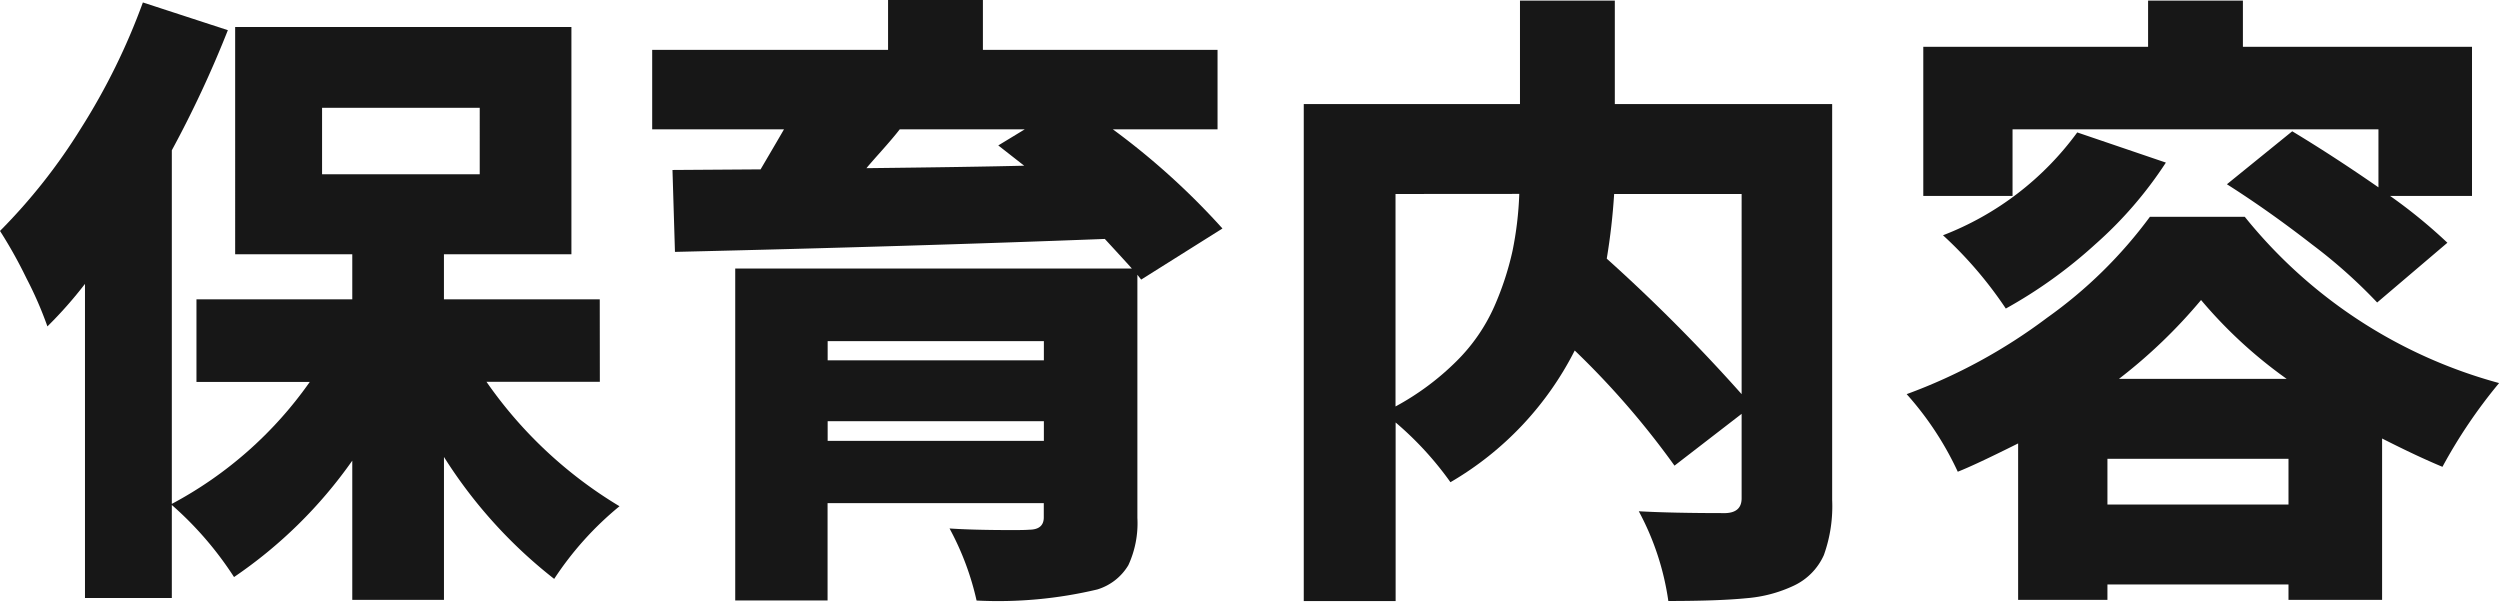
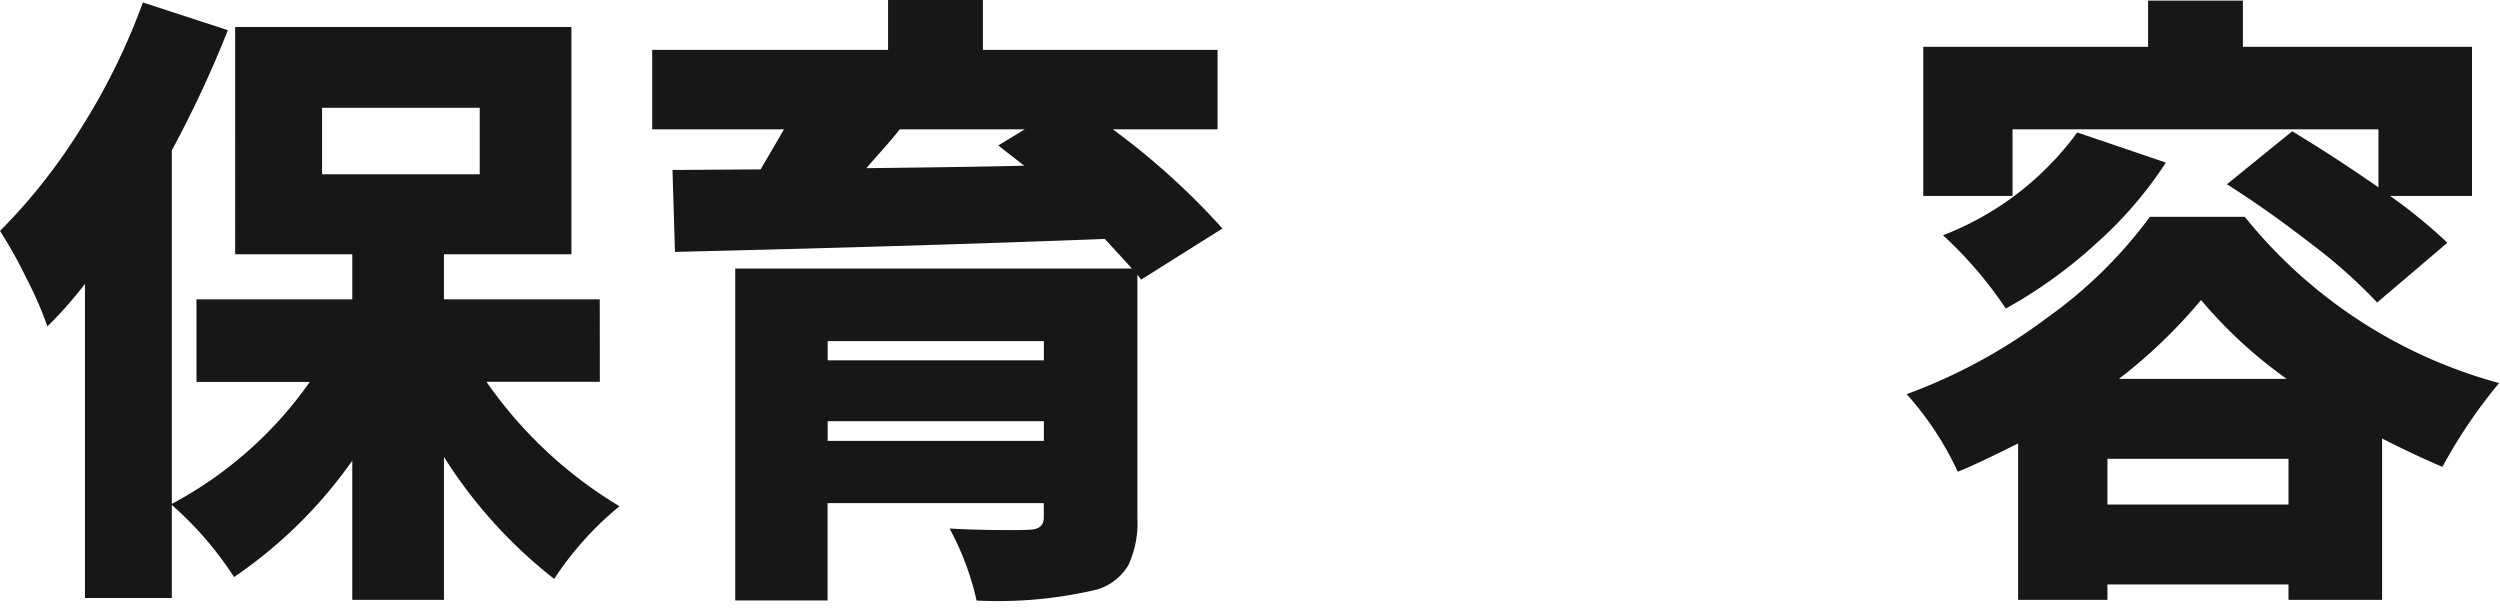
<svg xmlns="http://www.w3.org/2000/svg" width="111" height="27" viewBox="0 0 111 27">
  <defs>
    <style>.a{fill:#171717;}</style>
  </defs>
  <title>flow-hoiku</title>
  <path class="a" d="M26.633,16.953H21.6a19.236,19.236,0,0,0,5.906,5.524,14.27,14.27,0,0,0-2.9,3.226,21.26,21.26,0,0,1-4.894-5.414v6.344H15.641v-6.18a20.457,20.457,0,0,1-5.25,5.168,15.237,15.237,0,0,0-2.762-3.2v4.129H3.773V12.605a18.384,18.384,0,0,1-1.668,1.887,16.584,16.584,0,0,0-.929-2.133A20.573,20.573,0,0,0,0,10.254,25.484,25.484,0,0,0,3.6,5.688,28.841,28.841,0,0,0,6.344.109L10.117,1.34A48.8,48.8,0,0,1,7.629,6.672v15.7a17.561,17.561,0,0,0,6.125-5.414H8.723V13.289h6.918v-2h-5.2V1.2h14.93v10.09h-5.66v2h6.918ZM14.3,4.785V7.738h7V4.785Z" />
  <path class="a" d="M54.277,10.145l-3.609,2.269L50.5,12.2V23a4.433,4.433,0,0,1-.4,2.092,2.427,2.427,0,0,1-1.38,1.08,19,19,0,0,1-5.36.492,12.364,12.364,0,0,0-1.2-3.2q.82.056,2.065.068t1.462-.013q.657,0,.657-.547V22.34h-9.6v4.32h-4.1V11.922h17.61q-.192-.219-1.2-1.313-8.586.329-19.086.575l-.11-3.637L33.77,7.52q.9-1.531,1.039-1.778H28.957V2.215H39.43V0h4.211V2.215H54.059V5.742H49.41A32.185,32.185,0,0,1,54.277,10.145Zm-7.929,5h-9.6V16h9.6Zm-9.6,4.43h9.6V18.7h-9.6ZM45.5,5.742H39.949c-.182.237-.465.571-.847,1s-.593.67-.629.725q4.785-.054,7-.11l-1.149-.9Z" />
-   <path class="a" d="M81.348,4.621V22.2a6.417,6.417,0,0,1-.369,2.447A2.731,2.731,0,0,1,79.652,26a6.043,6.043,0,0,1-2.105.56q-1.23.123-3.473.124A11.923,11.923,0,0,0,72.762,22.7q1.449.082,3.855.082.711-.026.711-.656V18.375l-2.98,2.3a36.905,36.905,0,0,0-4.43-5.113A14.173,14.173,0,0,1,64.4,21.41a14.515,14.515,0,0,0-2.434-2.652v7.93H57.887V4.621h9.6V.027h4.211V4.621ZM61.961,8.613v9.434a11.747,11.747,0,0,0,2.707-2.01A7.957,7.957,0,0,0,66.35,13.6a13.133,13.133,0,0,0,.806-2.461,15.214,15.214,0,0,0,.3-2.53Zm15.367,0h-5.66a28.378,28.378,0,0,1-.328,2.871A75.81,75.81,0,0,1,77.328,17.5Z" />
  <path class="a" d="M95.457,9.625h4.21a21.818,21.818,0,0,0,11.293,7.383,22.707,22.707,0,0,0-2.515,3.719q-1.12-.465-2.68-1.258v7.164h-4.156v-.684H93.57v.684H89.605V19.688q-1.914.957-2.68,1.257A13.958,13.958,0,0,0,84.656,17.5a24.221,24.221,0,0,0,6.234-3.391A20.157,20.157,0,0,0,95.457,9.625Zm-6.1-3.883V8.7H85.394V2.078h9.981V.027h4.21V2.078h10.172V8.7h-3.636a22.947,22.947,0,0,1,2.543,2.078l-3.118,2.653a22.972,22.972,0,0,0-2.884-2.571q-1.929-1.5-3.787-2.679l2.9-2.352q1.859,1.122,3.828,2.489V5.742Zm2.871.137,3.937,1.34a17.732,17.732,0,0,1-3.13,3.623A21.044,21.044,0,0,1,89.058,13.7a17.847,17.847,0,0,0-2.789-3.254A13.3,13.3,0,0,0,92.23,5.879ZM93.57,22.4h8.039V20.371H93.57Zm.519-5.579h7.438a20.431,20.431,0,0,1-3.8-3.5A23.143,23.143,0,0,1,94.089,16.816Z" />
</svg>